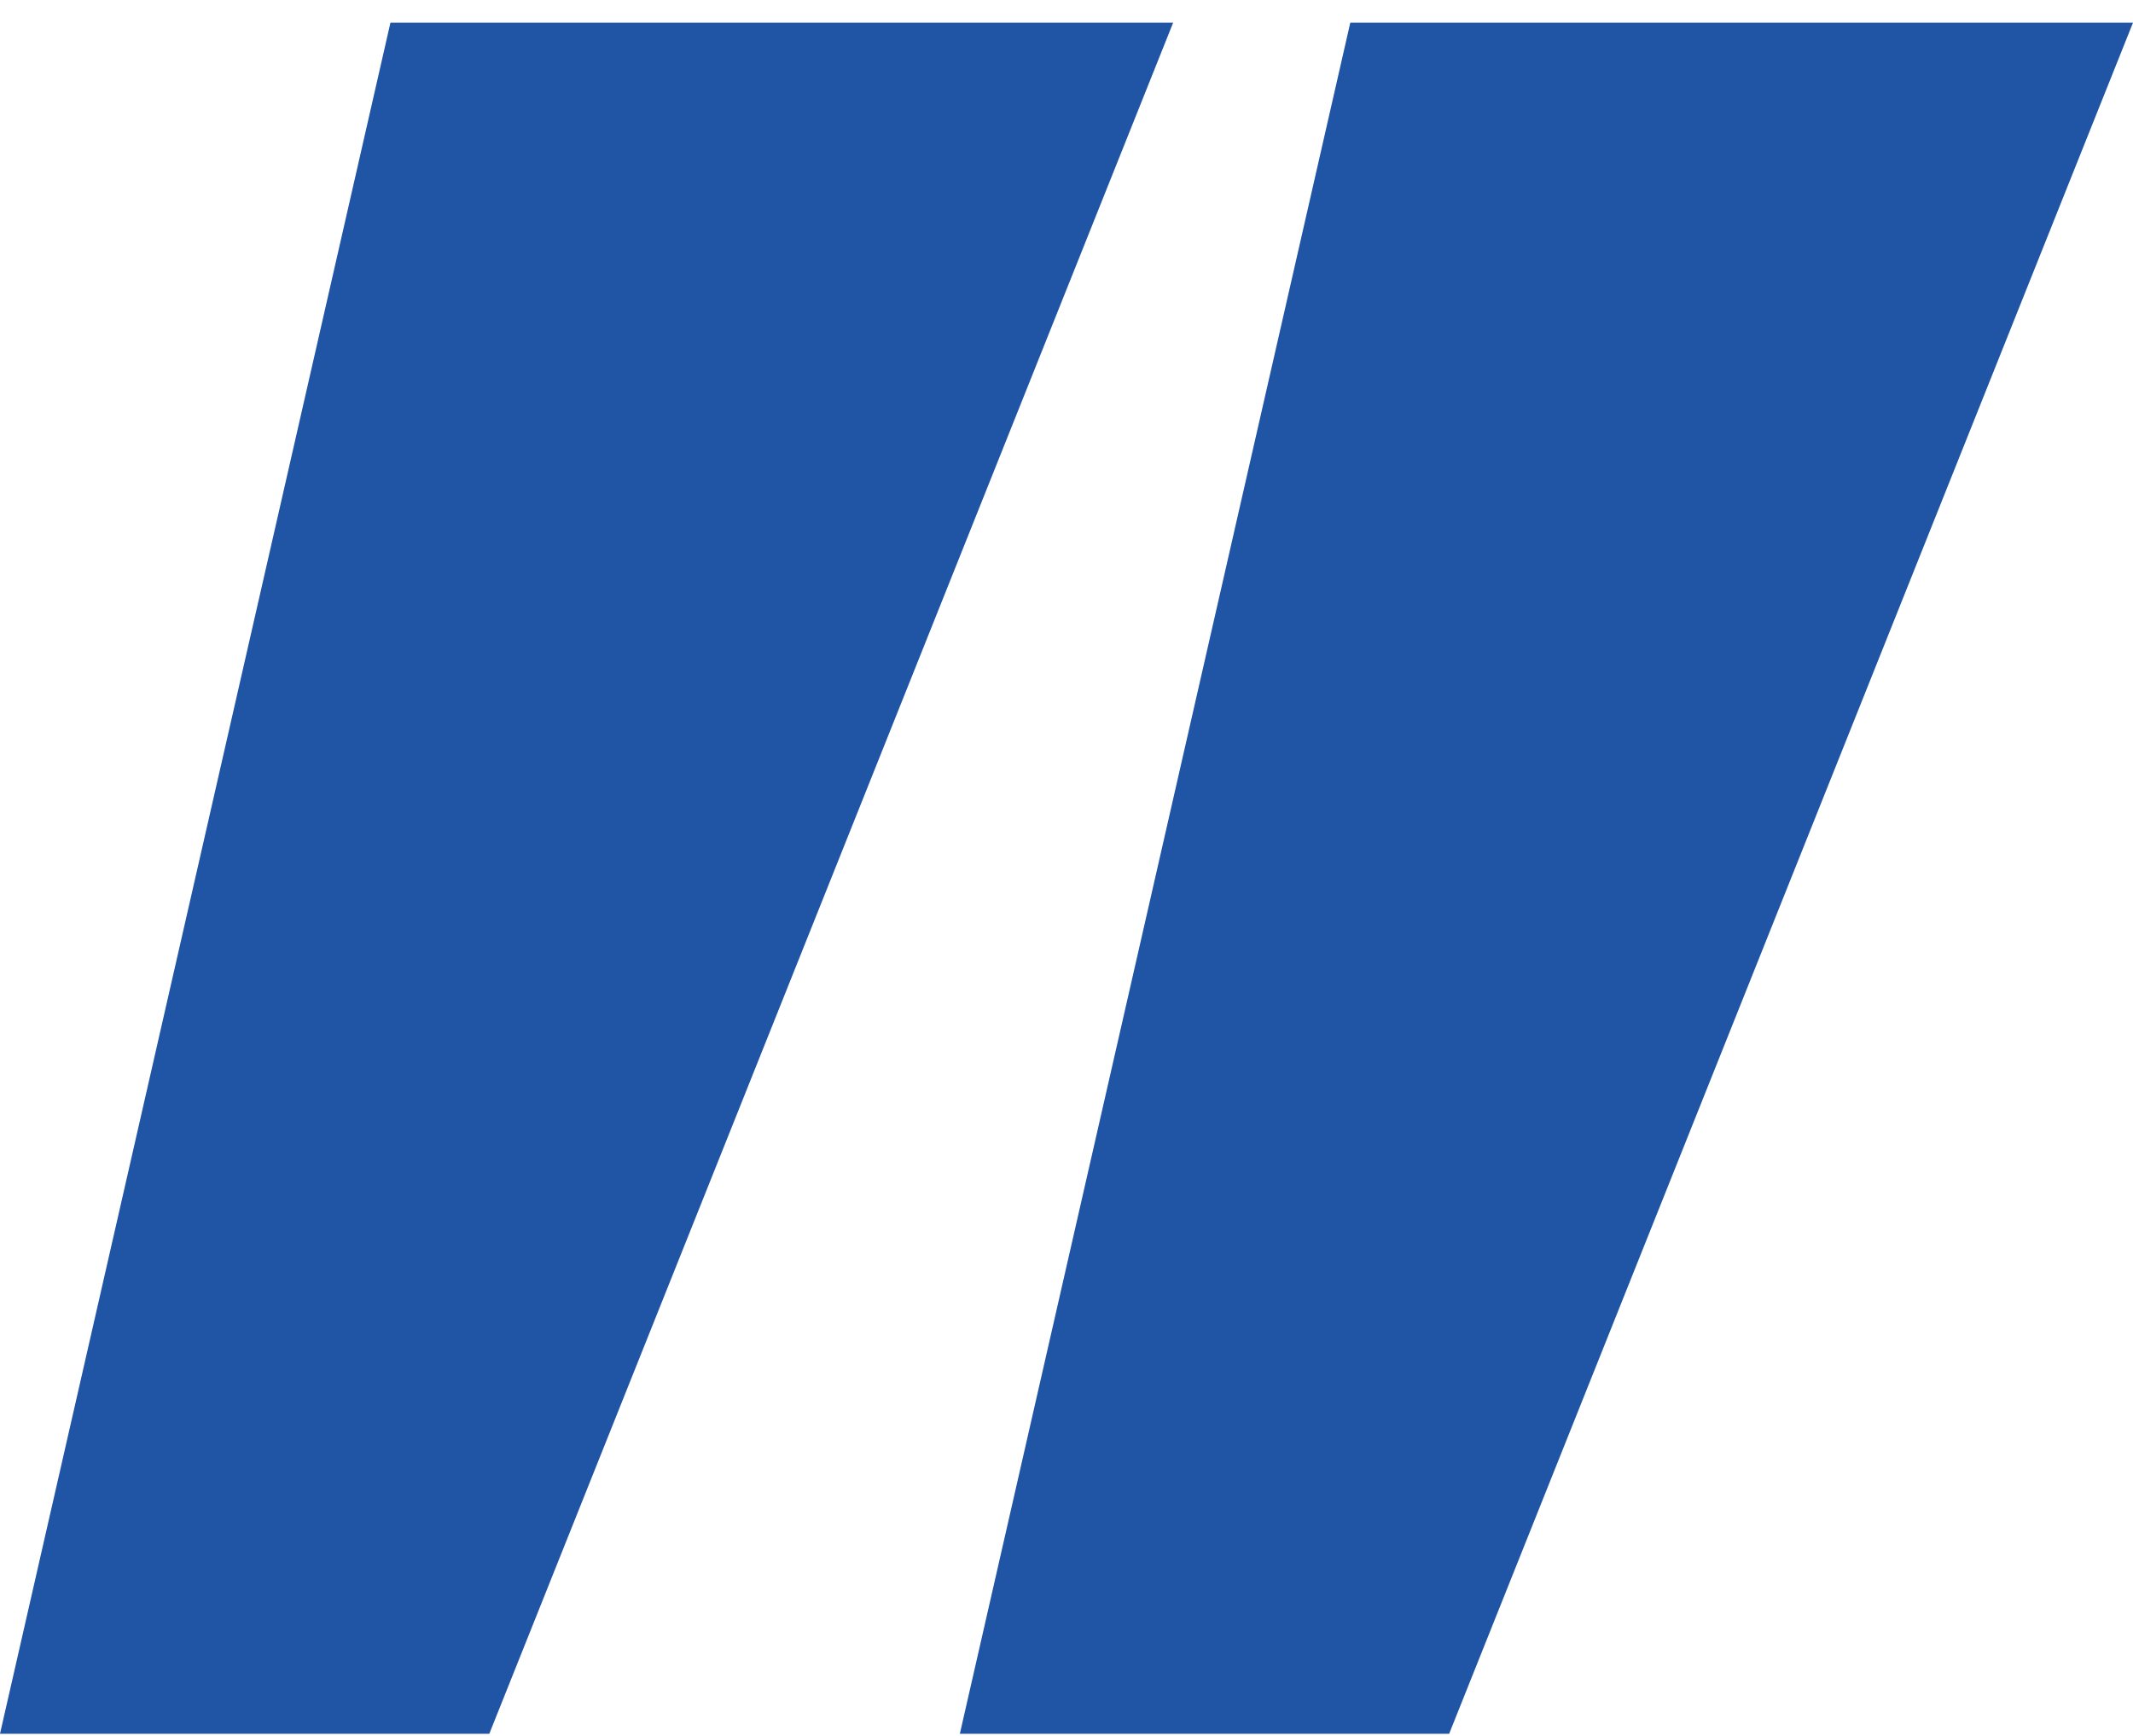
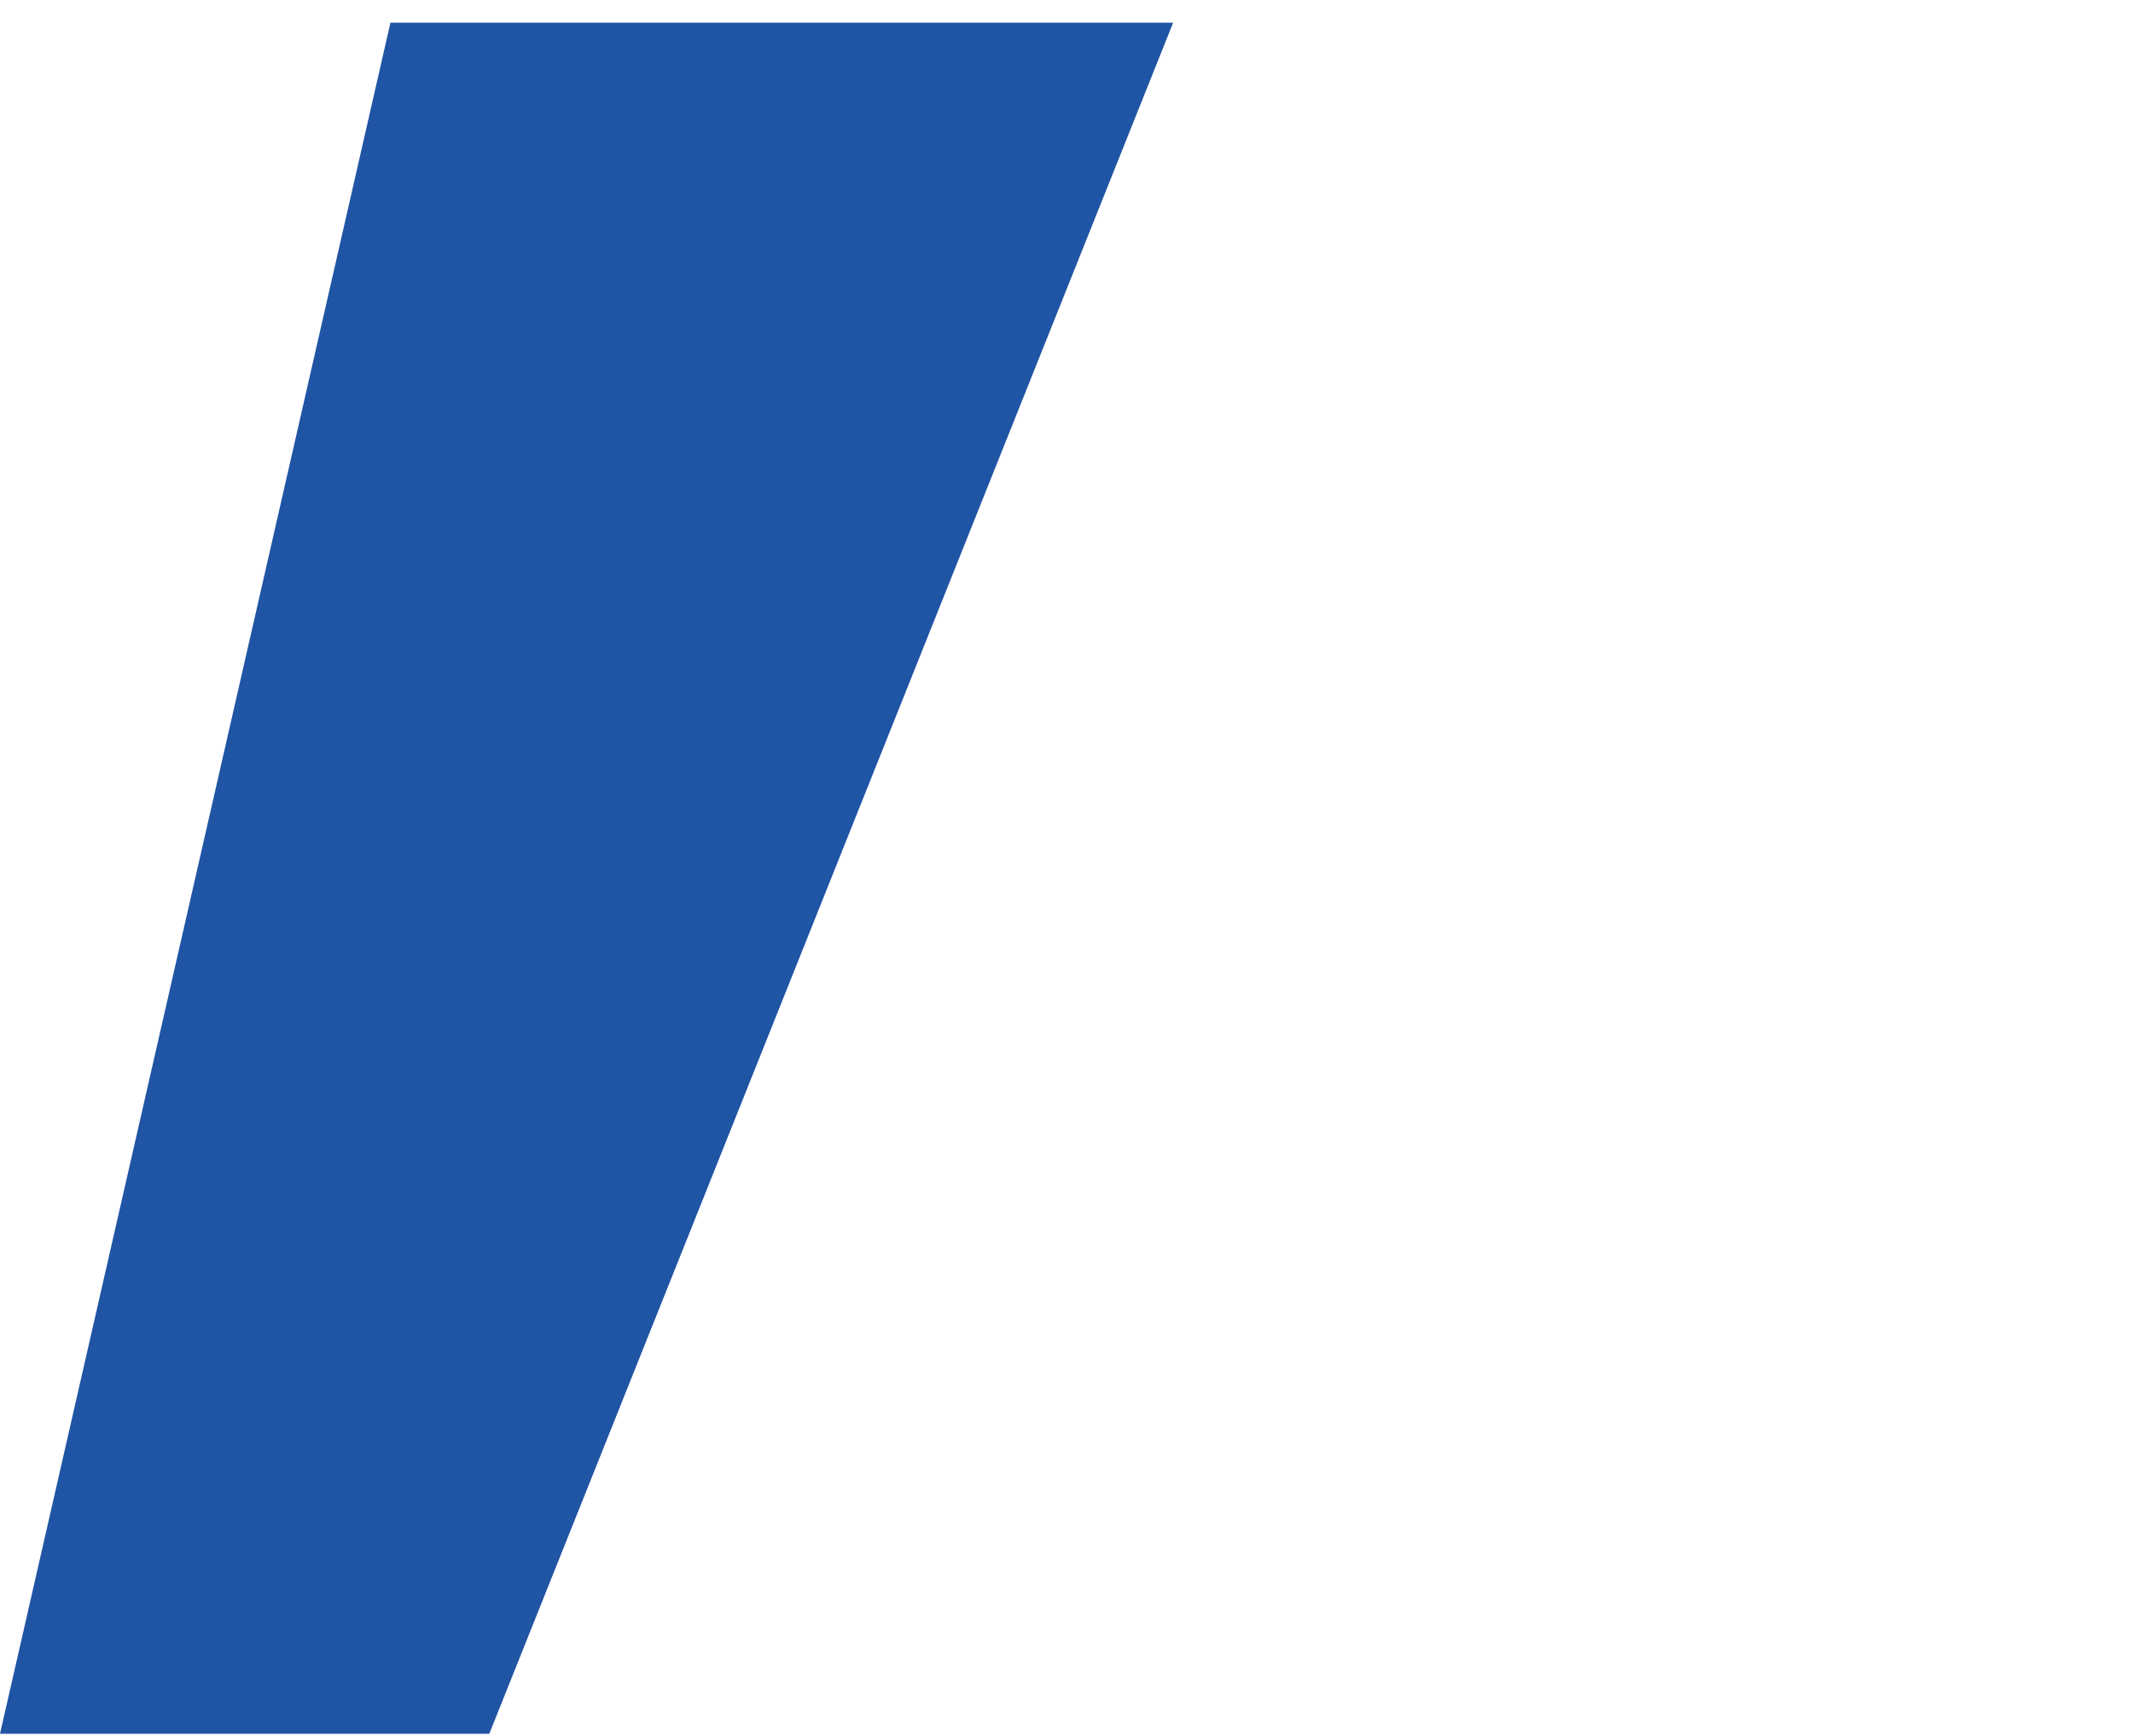
<svg xmlns="http://www.w3.org/2000/svg" width="86" height="70" viewBox="0 0 86 70" fill="none">
  <path d="M19.728 69.914H0L15.742 0.914H47.3L19.728 69.914Z" fill="#2054A4" />
-   <path d="M58.428 69.914H38.7L54.442 0.914H86L58.428 69.914Z" fill="#2054A4" />
</svg>